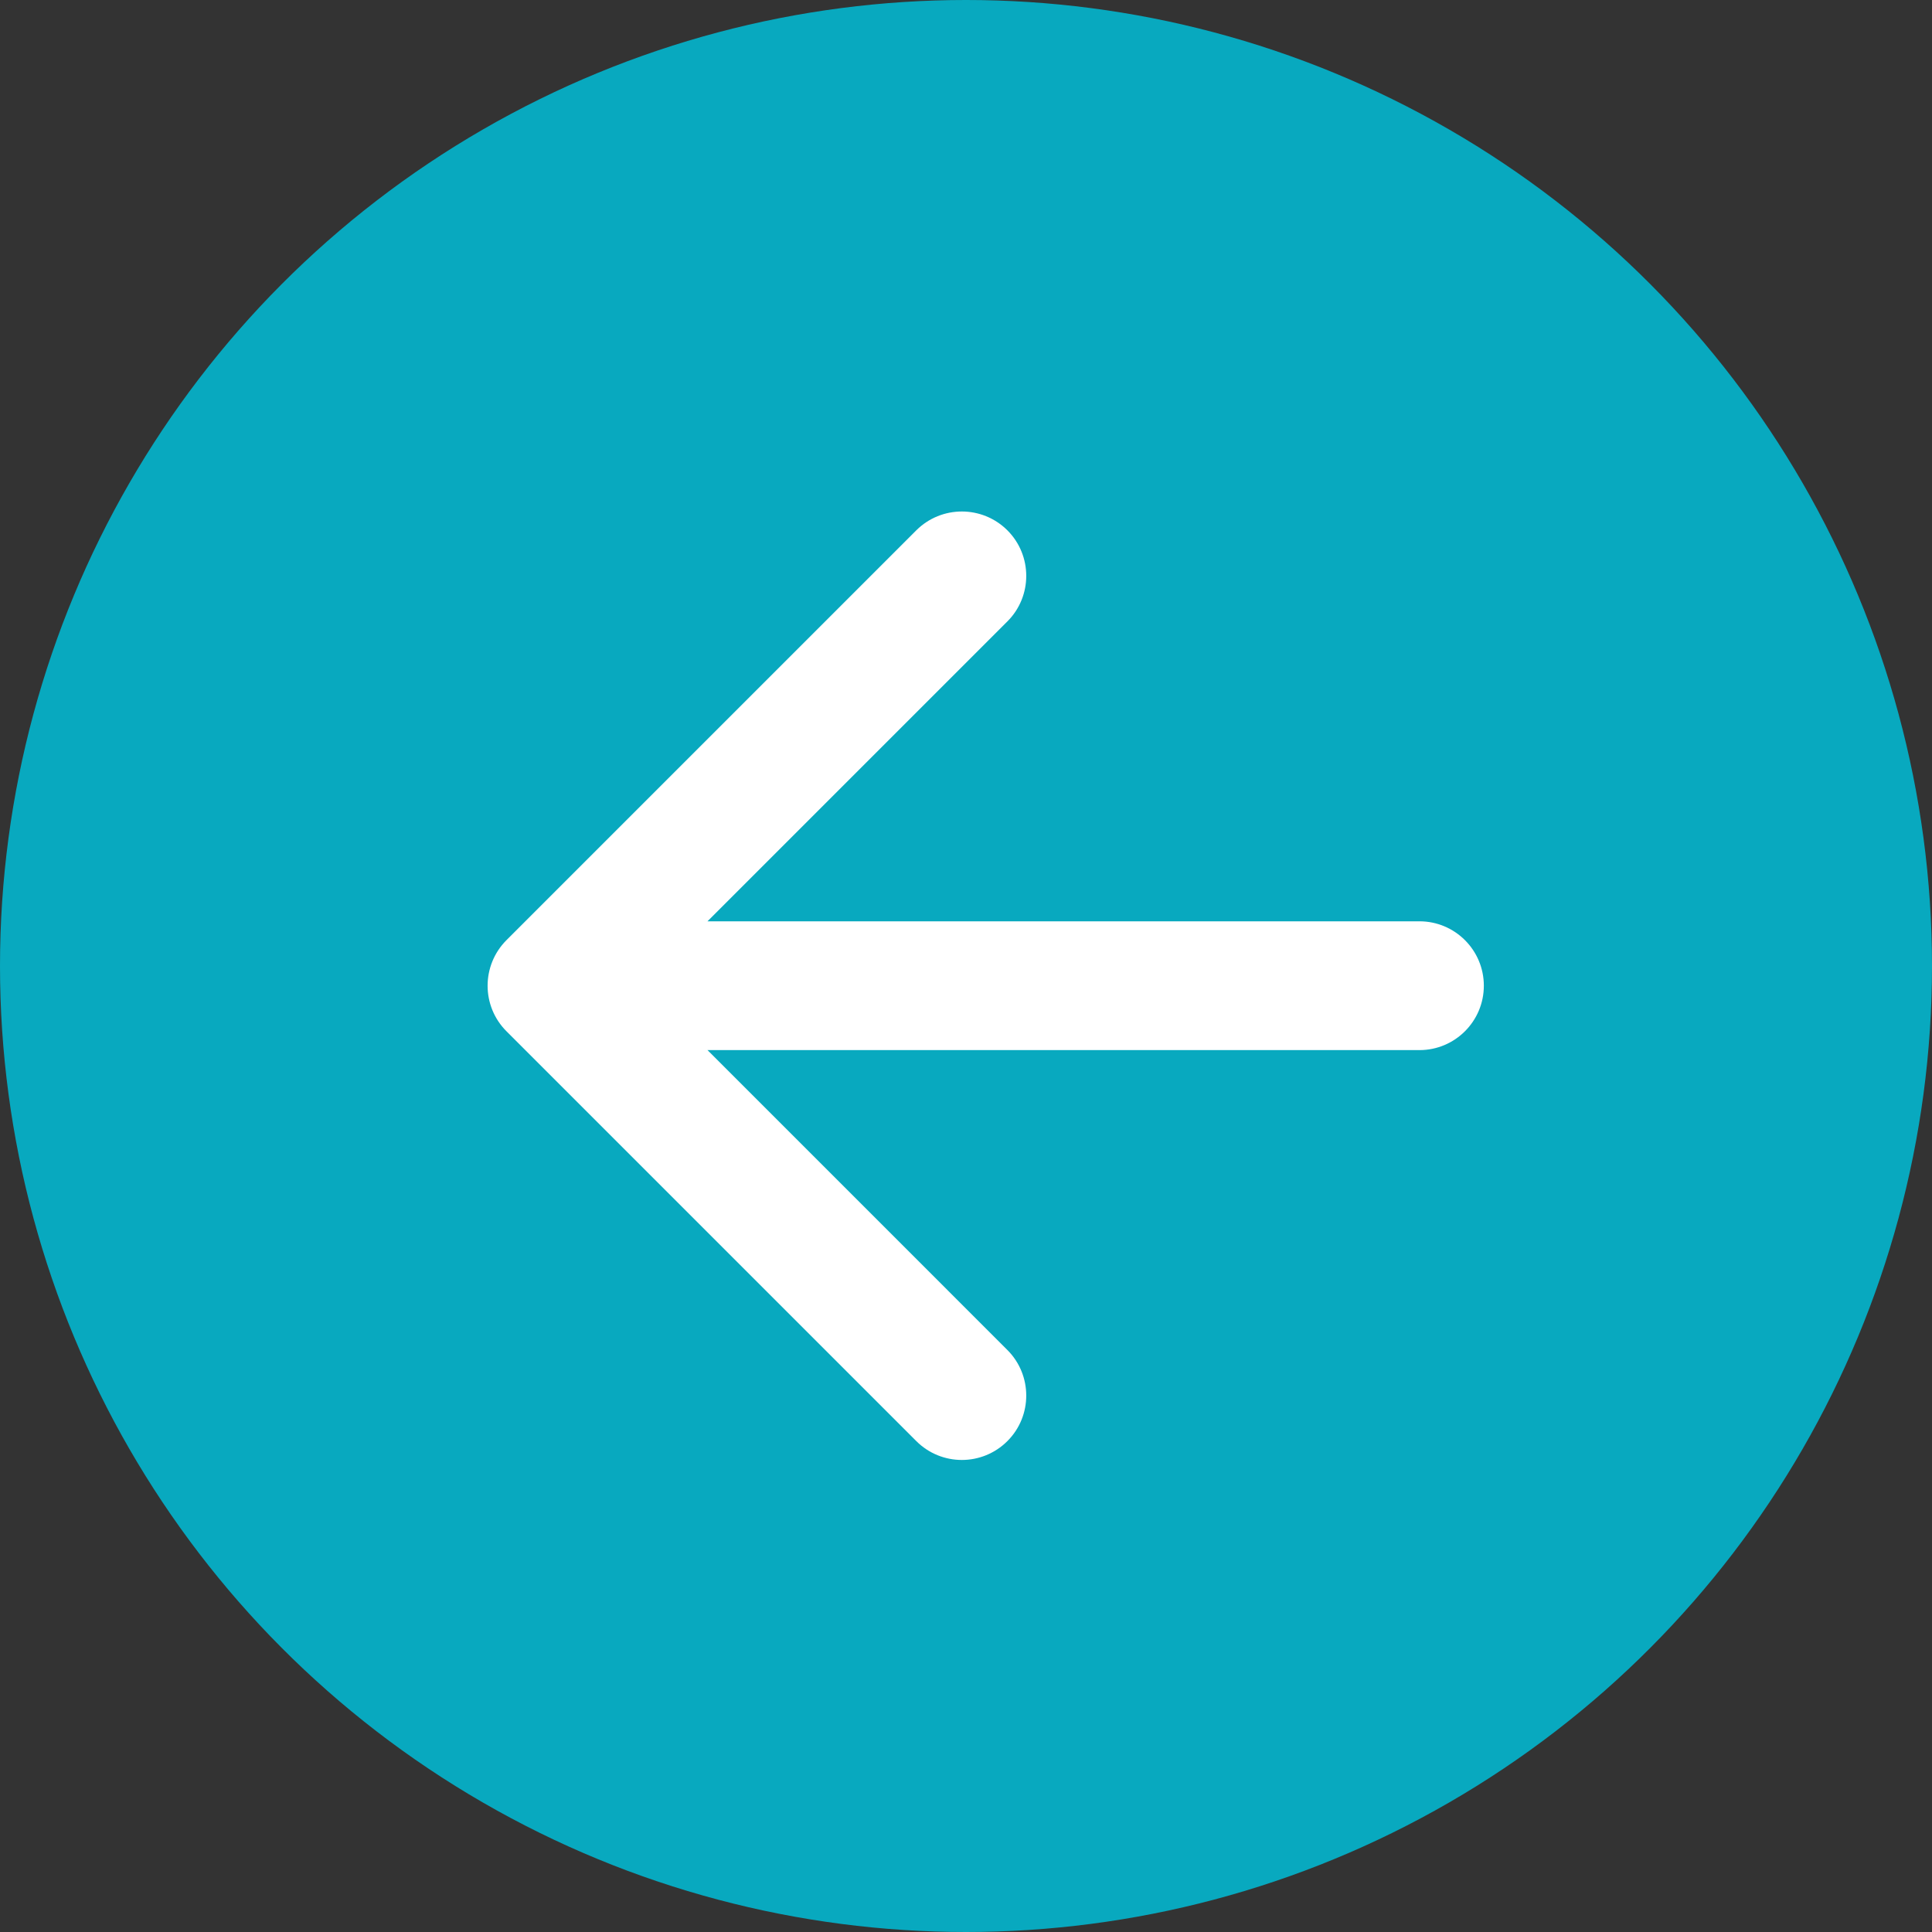
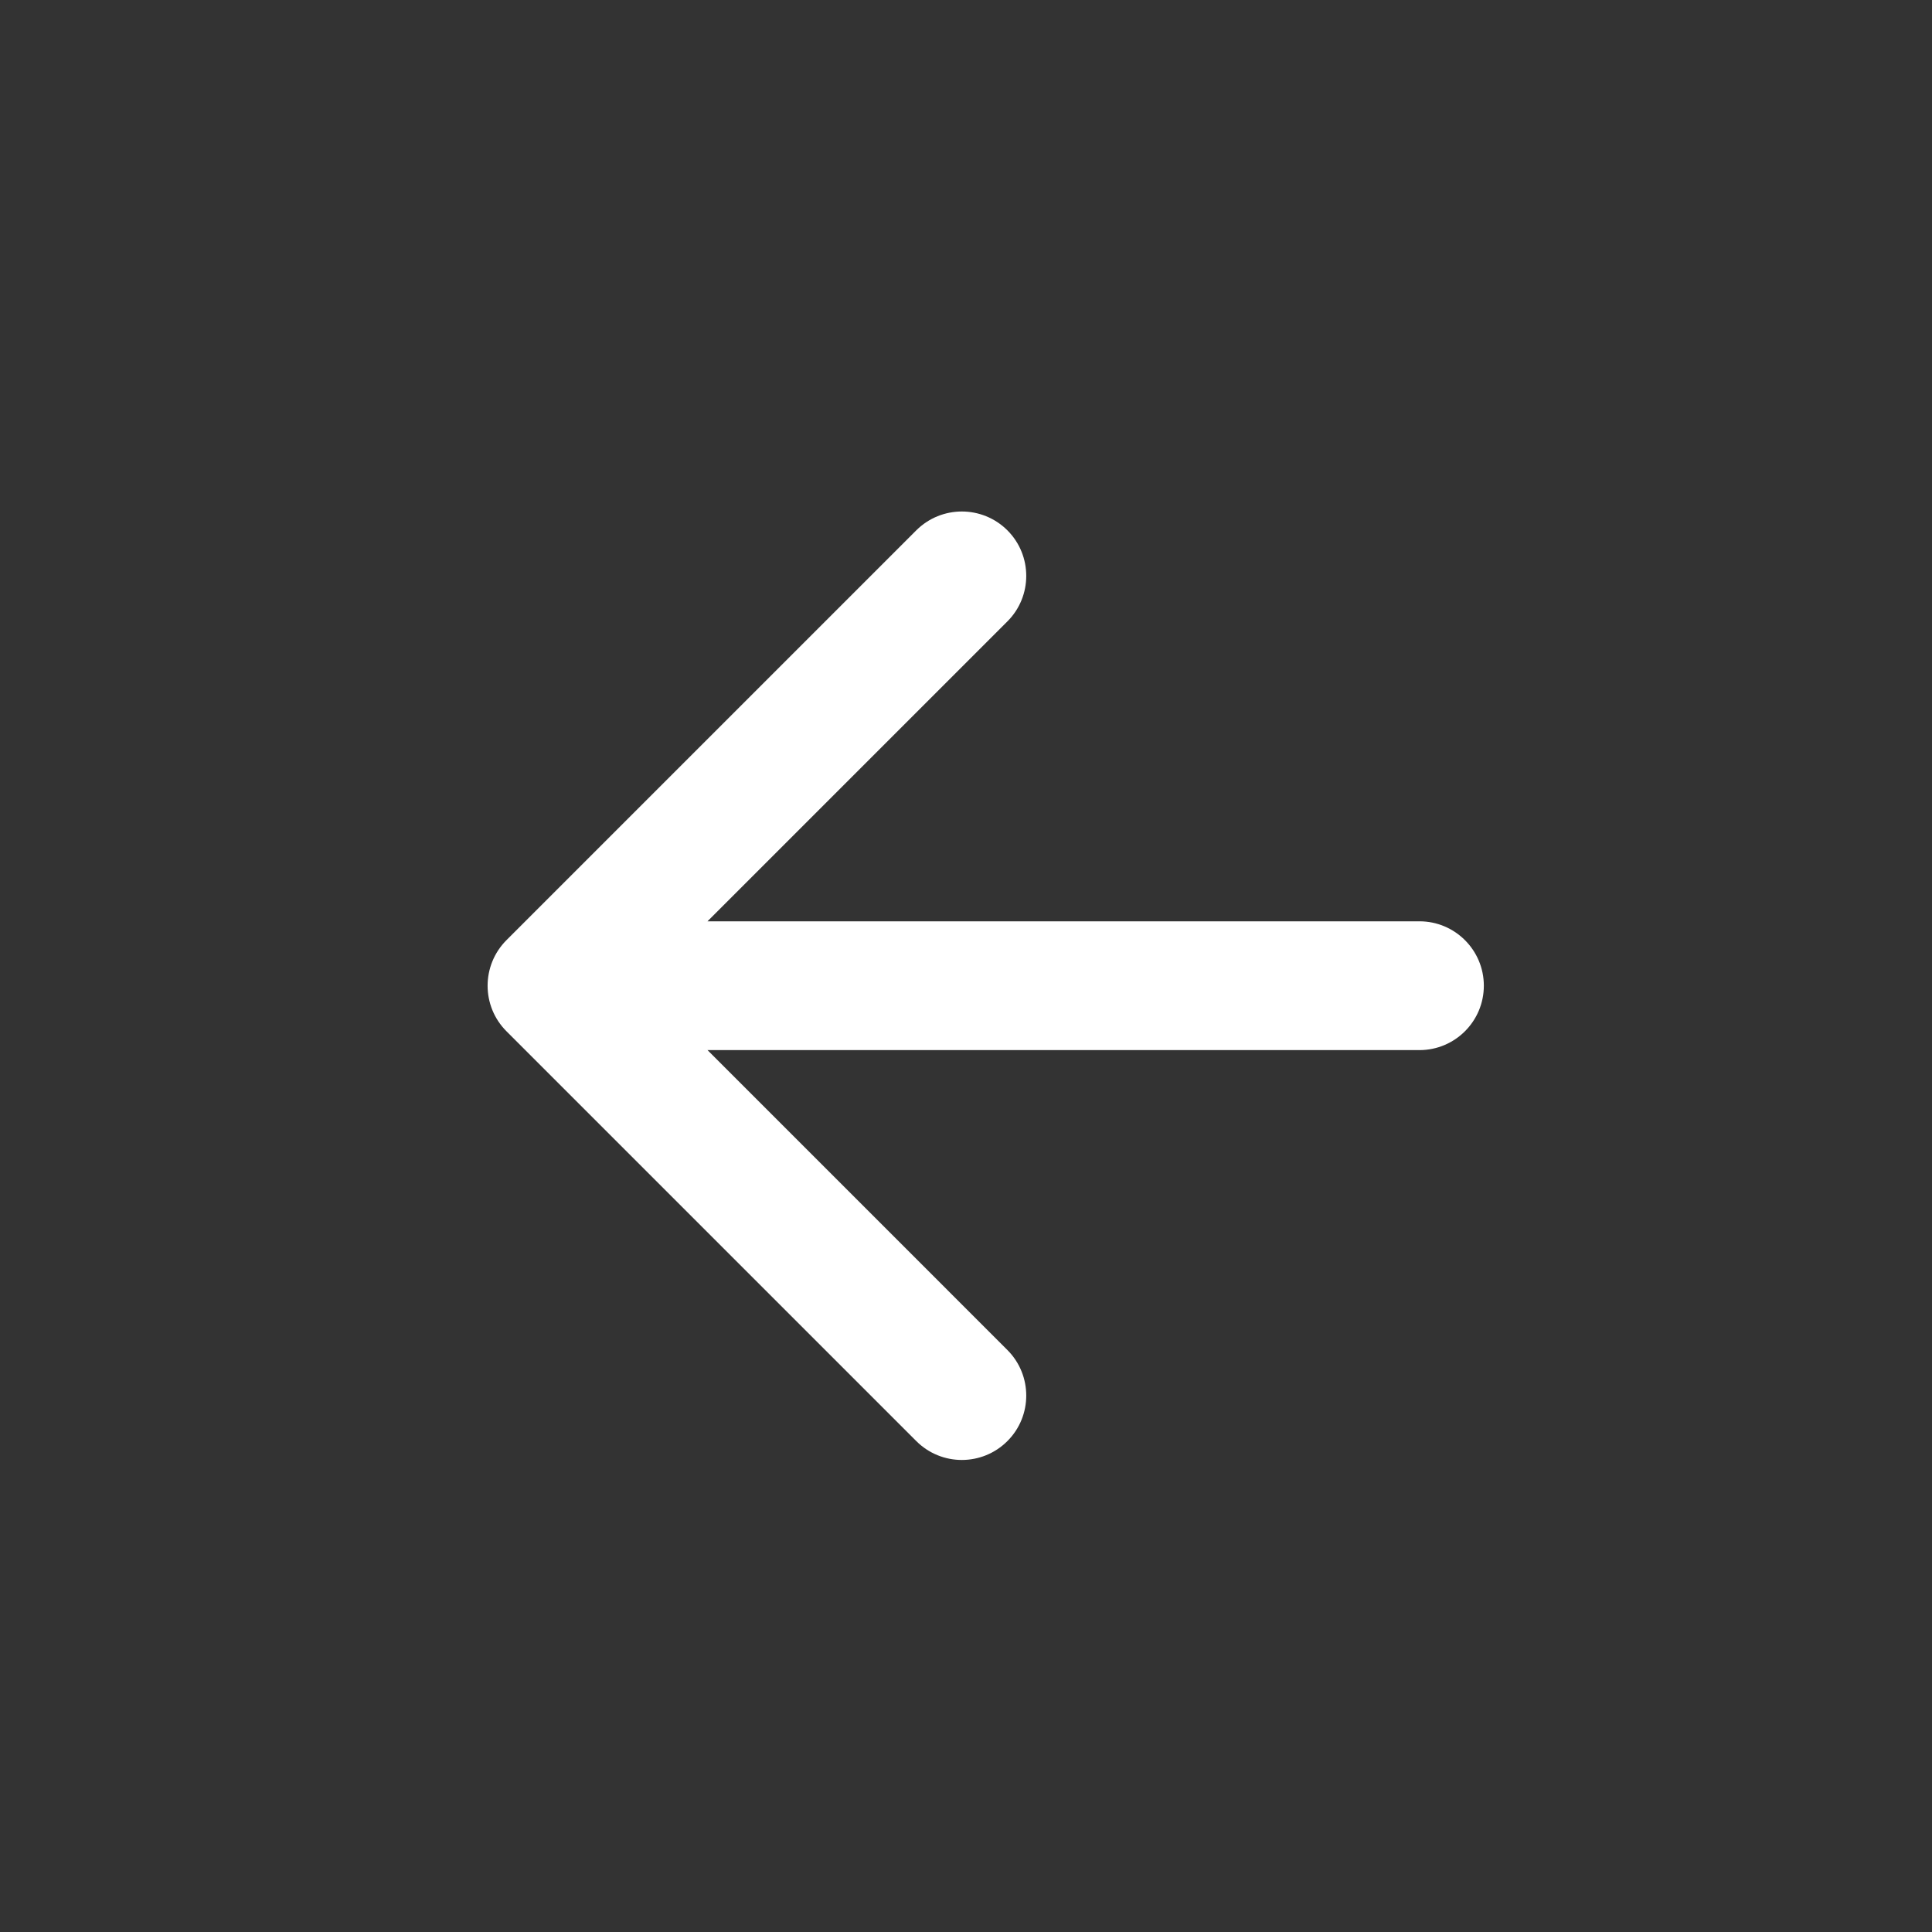
<svg xmlns="http://www.w3.org/2000/svg" width="30" height="30" viewBox="0 0 30 30" fill="none">
  <rect x="0" y="0" width="30" height="30" fill="#333333" stroke="none" />
-   <ellipse cx="15" cy="15" rx="15" ry="15" fill="#08A9BF" />
  <path d="M22.041 16.306C22.593 16.306 23.041 15.858 23.041 15.306C23.041 14.754 22.593 14.306 22.041 14.306V16.306ZM7.864 14.599C7.474 14.99 7.474 15.623 7.864 16.013L14.228 22.377C14.619 22.768 15.252 22.768 15.643 22.377C16.033 21.987 16.033 21.354 15.643 20.963L9.986 15.306L15.643 9.649C16.033 9.259 16.033 8.626 15.643 8.235C15.252 7.845 14.619 7.845 14.228 8.235L7.864 14.599ZM22.041 14.306L8.571 14.306V16.306H22.041V14.306Z" fill="white" />
</svg>